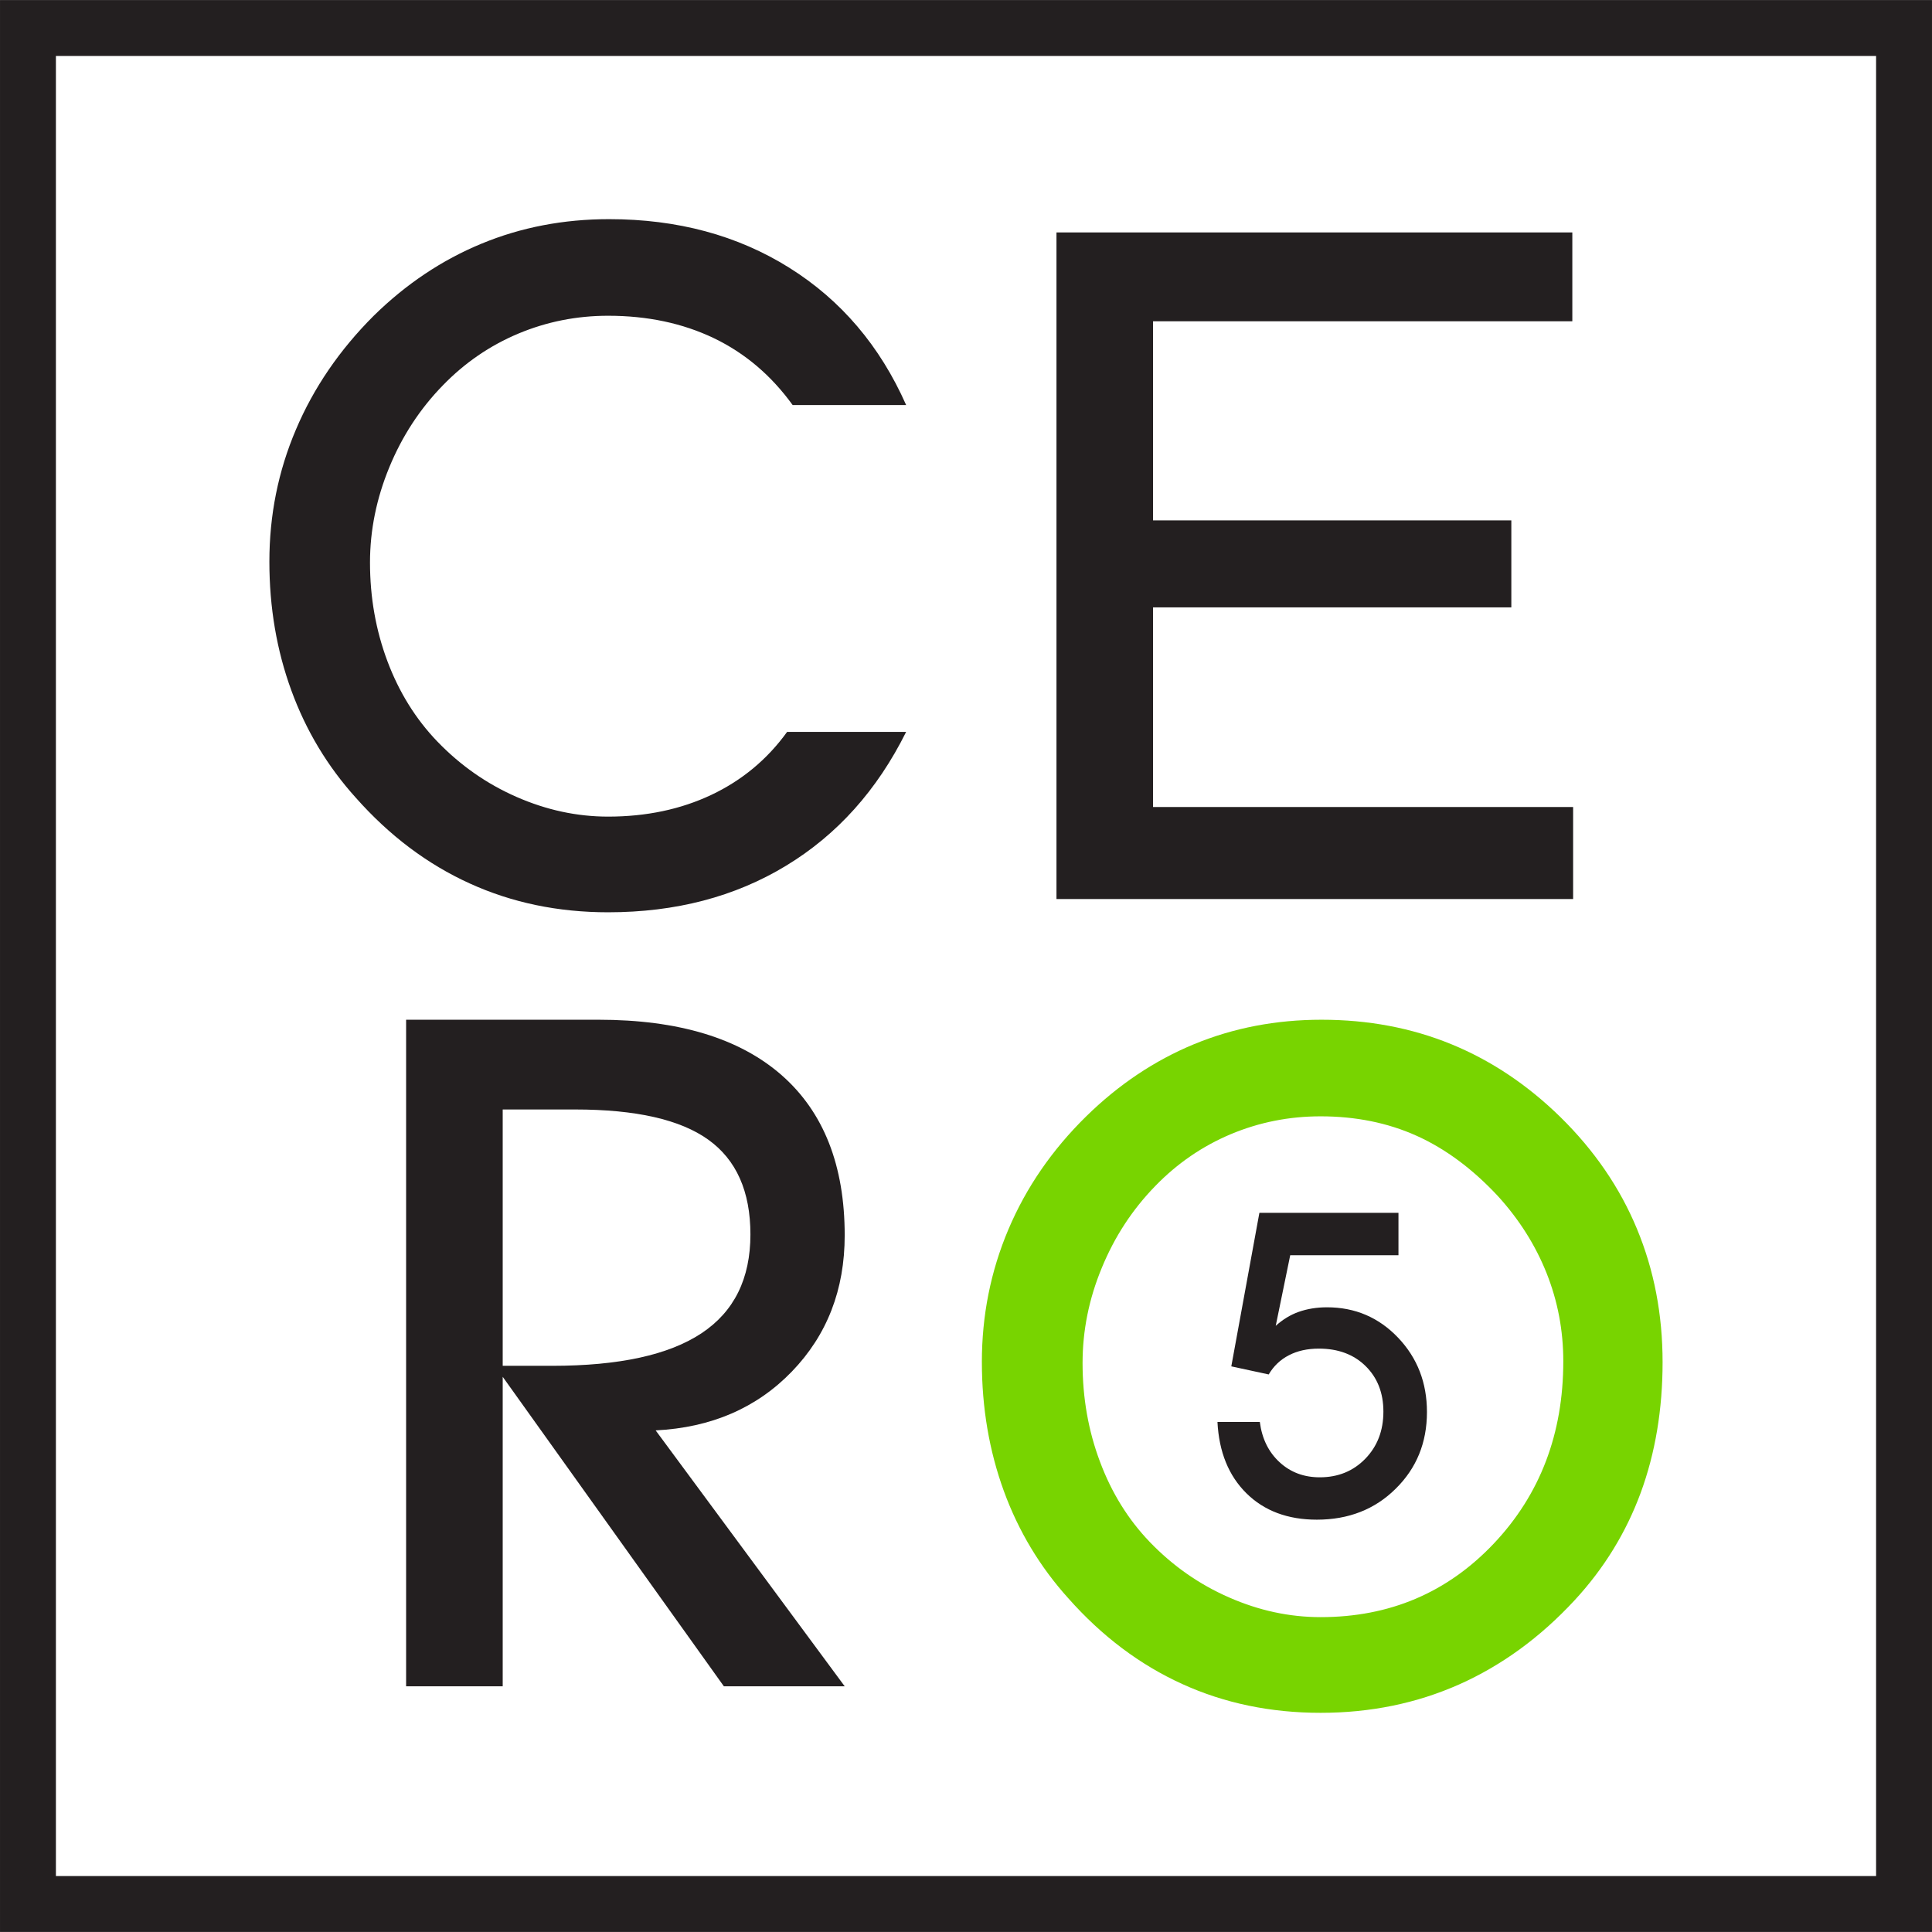
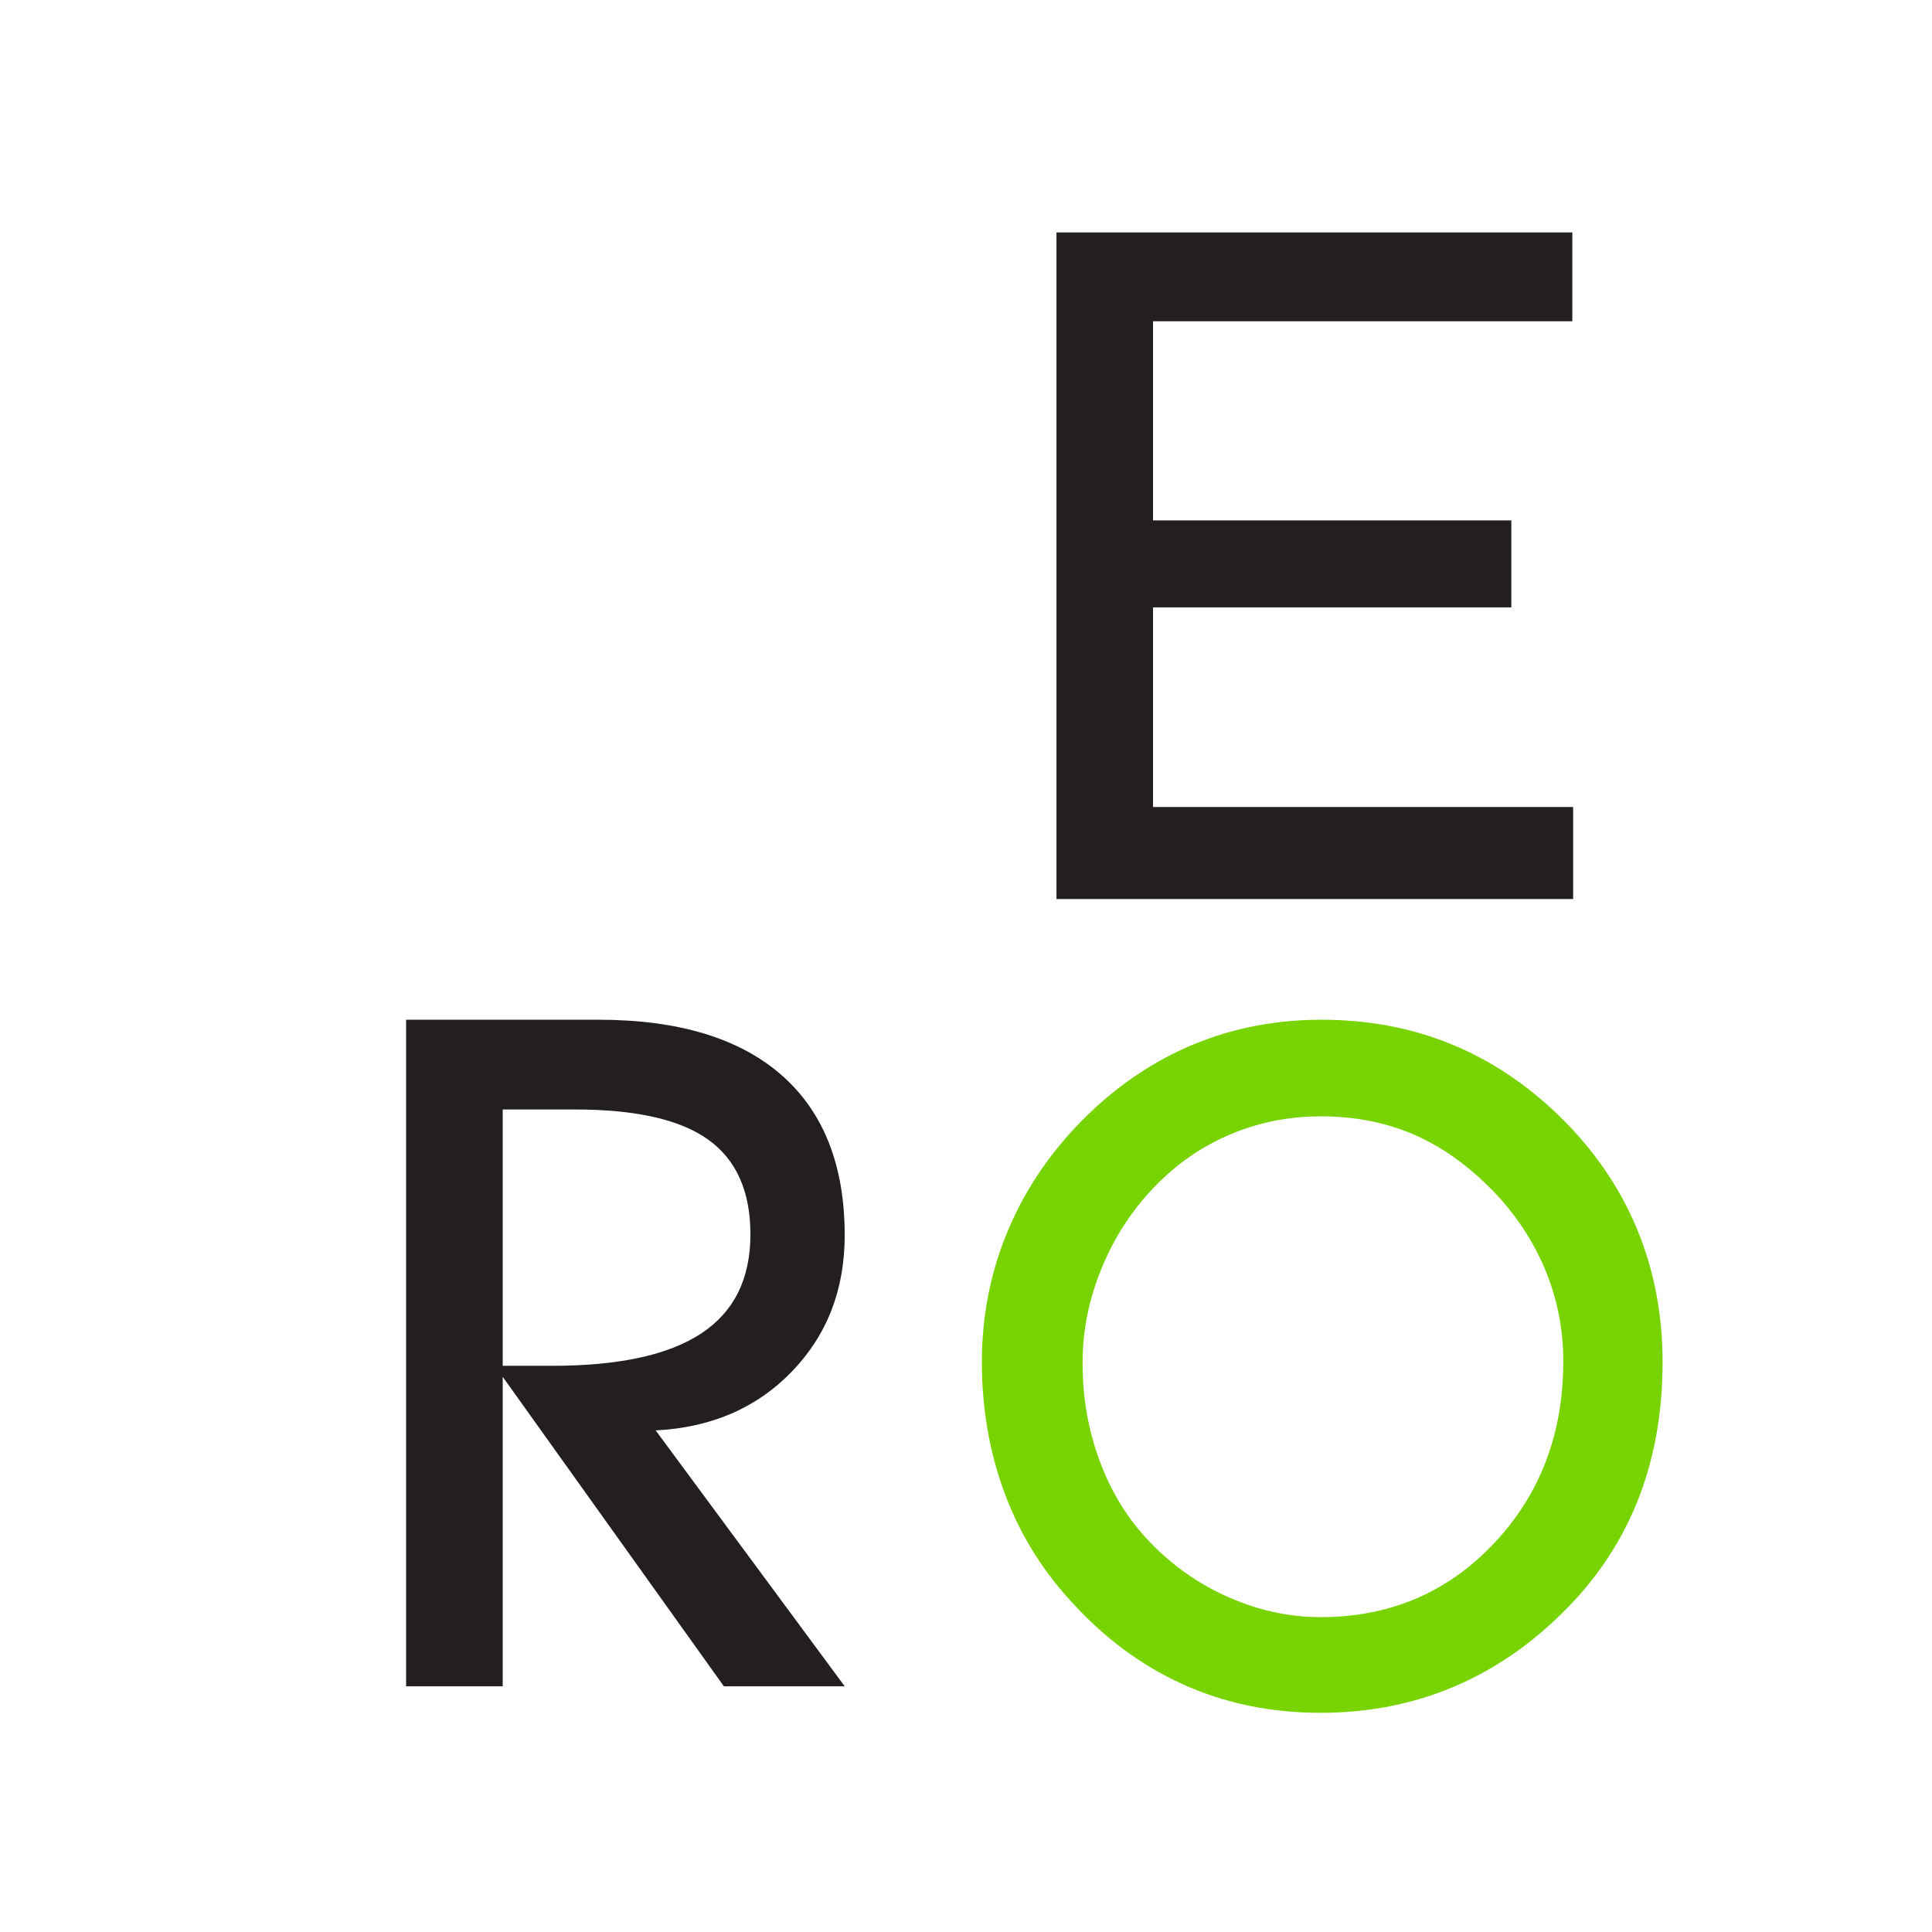
<svg xmlns="http://www.w3.org/2000/svg" xml:space="preserve" width="90px" height="90px" version="1.1" style="shape-rendering:geometricPrecision; text-rendering:geometricPrecision; image-rendering:optimizeQuality; fill-rule:evenodd; clip-rule:evenodd" viewBox="0 0 124.104 124.099">
  <defs>
    <style type="text/css">
   
    .str0 {stroke:#231F20;stroke-width:3.591;stroke-miterlimit:22.926}
    .fil0 {fill:none;fill-rule:nonzero}
    .fil1 {fill:#231F20;fill-rule:nonzero}
    .fil2 {fill:#78D400;fill-rule:nonzero}
   
  </style>
  </defs>
  <g id="Capa_x0020_1">
-     <polygon id="path46" class="fil0 str0" points="1.796,1.796 122.308,1.796 122.308,122.303 1.796,122.303 " />
-     <path id="path34" class="fil1" d="M58.206 47.012c-1.861,3.745 -4.433,6.612 -7.72,8.601 -3.282,1.99 -7.088,2.986 -11.423,2.986 -3.217,0 -6.181,-0.617 -8.893,-1.854 -2.717,-1.234 -5.153,-3.067 -7.309,-5.499 -1.823,-2.018 -3.205,-4.318 -4.145,-6.895 -0.944,-2.578 -1.412,-5.34 -1.412,-8.278 0,-2.981 0.566,-5.81 1.707,-8.485 1.136,-2.677 2.799,-5.113 4.996,-7.308 2.076,-2.039 4.386,-3.582 6.925,-4.631 2.539,-1.05 5.27,-1.574 8.192,-1.574 4.391,0 8.249,1.038 11.573,3.119 3.32,2.076 5.827,5.017 7.51,8.821l-7.291 0c-1.374,-1.901 -3.058,-3.332 -5.059,-4.295 -2.002,-0.958 -4.265,-1.44 -6.794,-1.44 -2.021,0 -3.942,0.383 -5.766,1.146 -1.824,0.766 -3.442,1.872 -4.849,3.324 -1.473,1.51 -2.618,3.264 -3.441,5.265 -0.823,1.997 -1.24,4.038 -1.24,6.116 0,2.235 0.374,4.349 1.118,6.336 0.748,1.992 1.814,3.713 3.208,5.162 1.473,1.529 3.165,2.717 5.087,3.559 1.922,0.842 3.881,1.265 5.882,1.265 2.45,0 4.662,-0.466 6.631,-1.396 1.968,-0.931 3.595,-2.282 4.867,-4.045l7.646 0 0 0z" />
    <polygon id="path36" class="fil1" points="101.051,57.748 67.864,57.748 67.864,14.928 101,14.928 101,20.635 74.067,20.635 74.067,33.426 97.082,33.426 97.082,39.013 74.067,39.013 74.067,51.837 101.051,51.837 " />
    <path id="path38" class="fil1" d="M32.292 108.318l-6.205 0 0 -42.817 12.354 0c5.134,0 9.057,1.187 11.765,3.558 2.702,2.371 4.054,5.803 4.054,10.292 0,3.49 -1.132,6.408 -3.395,8.751 -2.263,2.34 -5.181,3.6 -8.749,3.778l12.144 16.438 -7.762 0 -14.206 -19.88 0 19.88zm0 -20.586l3.18 0c4.292,0 7.486,-0.697 9.585,-2.088 2.1,-1.391 3.147,-3.509 3.147,-6.352 0,-2.761 -0.902,-4.793 -2.707,-6.086 -1.805,-1.295 -4.657,-1.94 -8.557,-1.94l-4.648 0 0 16.466z" />
    <path id="path40" class="fil2" d="M63.071 87.496c0,-2.999 0.566,-5.842 1.707,-8.531 1.136,-2.682 2.801,-5.104 4.996,-7.259 2.081,-2.039 4.387,-3.584 6.925,-4.634 2.54,-1.047 5.27,-1.571 8.188,-1.571 3.002,0 5.779,0.524 8.337,1.571 2.562,1.05 4.901,2.614 7.019,4.69 2.174,2.137 3.815,4.531 4.909,7.175 1.099,2.647 1.646,5.499 1.646,8.56 0,3.036 -0.468,5.837 -1.407,8.395 -0.945,2.558 -2.357,4.858 -4.242,6.897 -2.211,2.389 -4.69,4.194 -7.42,5.41 -2.736,1.216 -5.705,1.823 -8.898,1.823 -3.213,0 -6.182,-0.616 -8.894,-1.853 -2.717,-1.235 -5.153,-3.068 -7.308,-5.499 -1.822,-2.018 -3.206,-4.319 -4.146,-6.895 -0.939,-2.579 -1.411,-5.34 -1.411,-8.279l-0.001 0zm6.469 0.058c0,2.236 0.37,4.349 1.118,6.336 0.743,1.992 1.81,3.713 3.203,5.163 1.473,1.529 3.166,2.717 5.092,3.558 1.917,0.842 3.876,1.265 5.878,1.265 4.433,0 8.136,-1.573 11.119,-4.72 2.978,-3.147 4.47,-7.054 4.47,-11.718 0,-1.983 -0.36,-3.87 -1.075,-5.663 -0.716,-1.793 -1.758,-3.446 -3.133,-4.954 -1.627,-1.744 -3.367,-3.034 -5.218,-3.867 -1.852,-0.832 -3.91,-1.248 -6.163,-1.248 -2.02,0 -3.942,0.381 -5.766,1.145 -1.819,0.765 -3.437,1.871 -4.849,3.325 -1.472,1.51 -2.619,3.261 -3.441,5.263 -0.828,1.996 -1.235,4.037 -1.235,6.115l0 0z" />
-     <path id="path42" class="fil1" d="M78.205 91.337l2.721 0c0.138,1.081 0.567,1.943 1.27,2.588 0.699,0.646 1.559,0.969 2.579,0.969 1.176,0 2.153,-0.396 2.927,-1.193 0.774,-0.797 1.162,-1.805 1.162,-3.027 0,-1.205 -0.384,-2.178 -1.143,-2.925 -0.76,-0.748 -1.761,-1.122 -3,-1.122 -0.734,0 -1.375,0.14 -1.924,0.425 -0.55,0.281 -0.982,0.694 -1.3,1.234l-2.403 -0.519 1.804 -9.861 8.934 0 0 2.721 -6.953 0 -0.931 4.536c0.447,-0.402 0.935,-0.706 1.48,-0.898 0.545,-0.191 1.148,-0.292 1.812,-0.292 1.805,0 3.327,0.65 4.566,1.95 1.239,1.3 1.856,2.892 1.856,4.777 0,1.966 -0.668,3.609 -2.01,4.928 -1.337,1.328 -3.033,1.987 -5.062,1.987 -1.865,0 -3.376,-0.563 -4.519,-1.69 -1.146,-1.13 -1.768,-2.659 -1.866,-4.588z" />
  </g>
</svg>